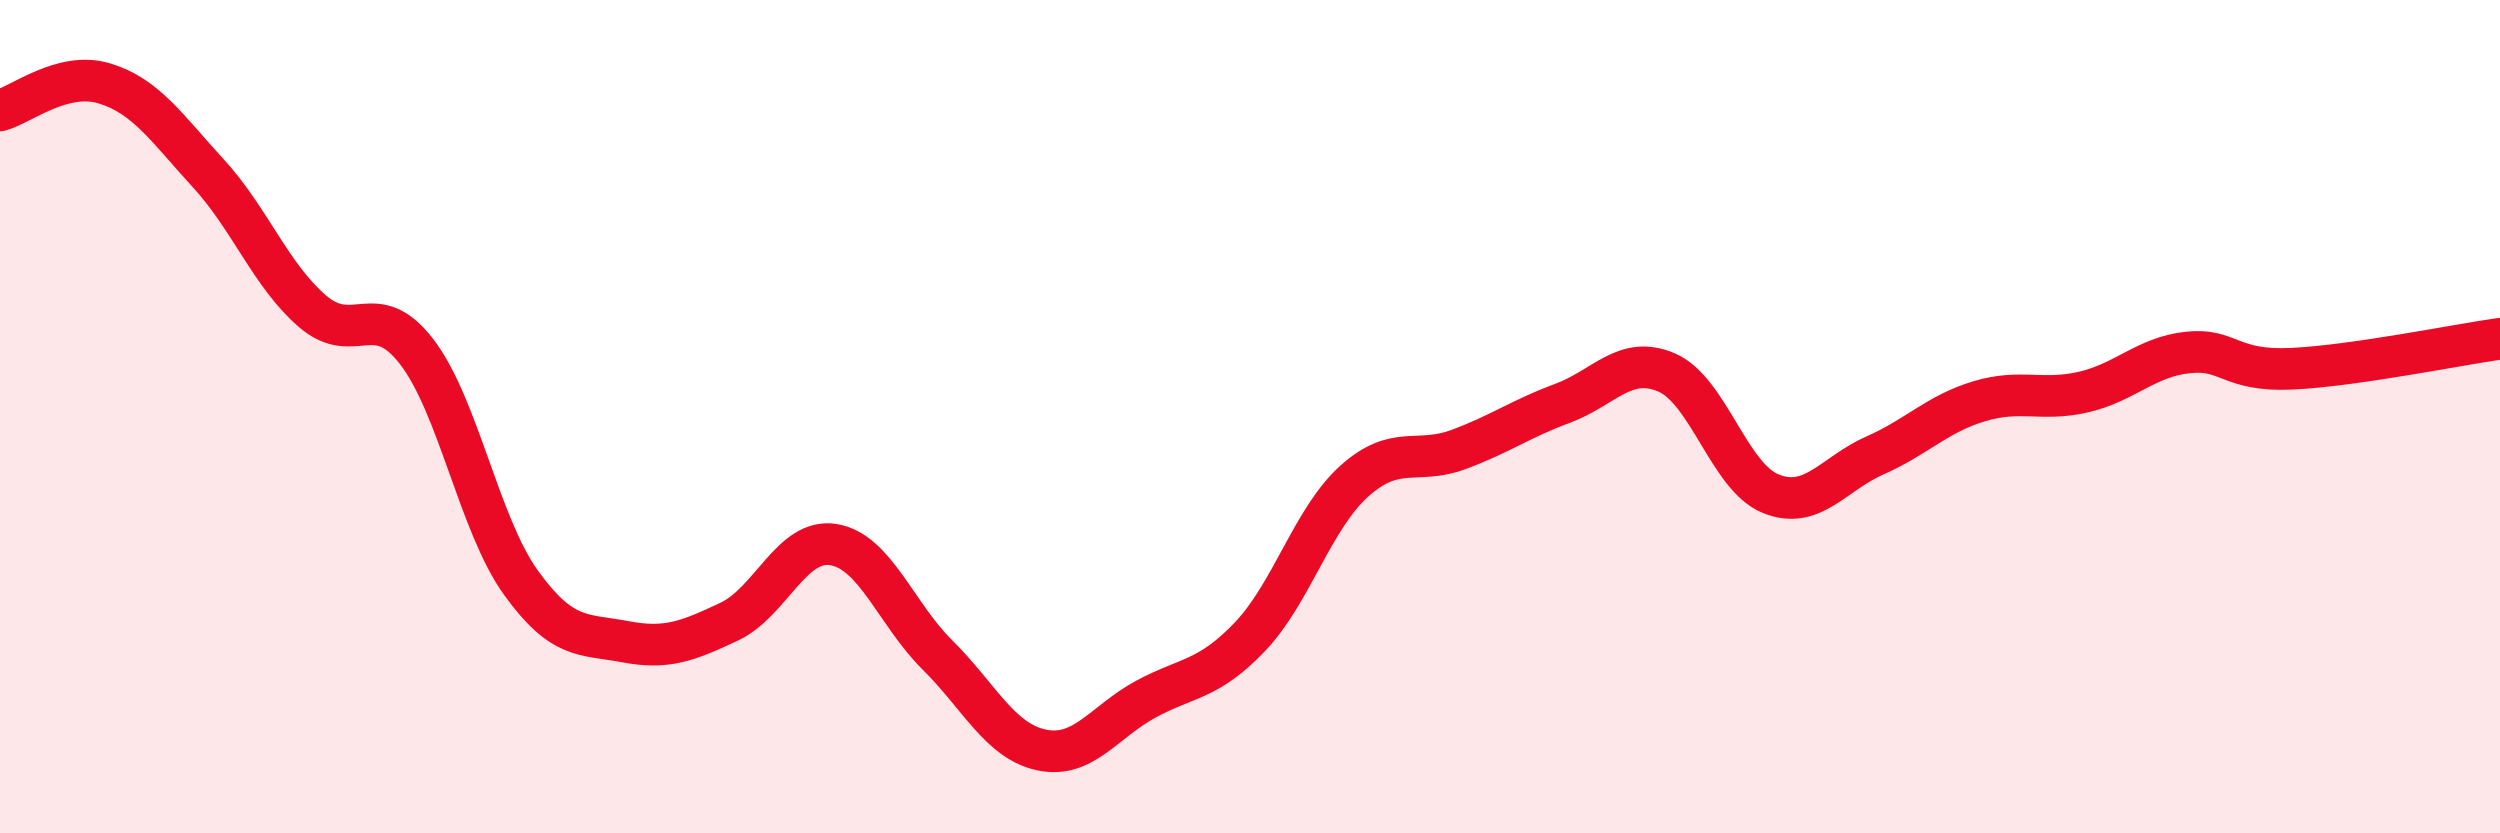
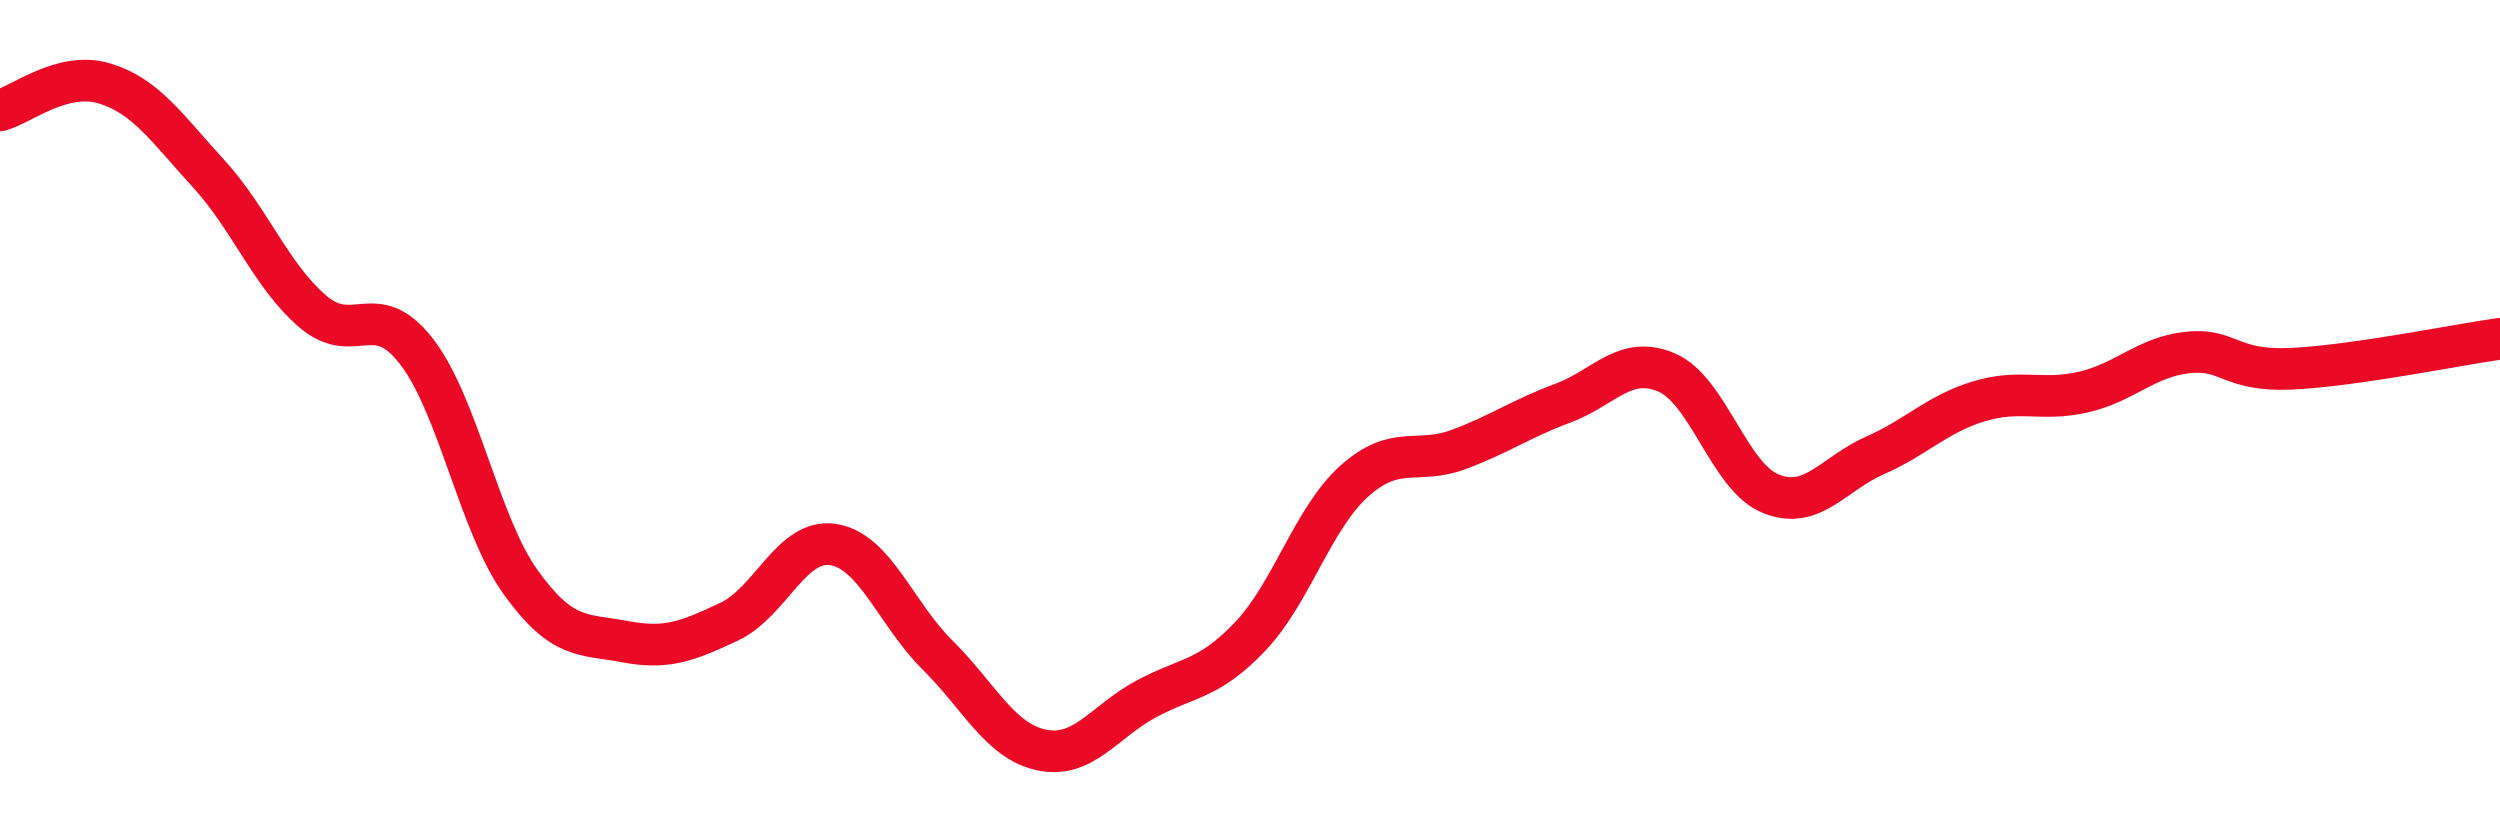
<svg xmlns="http://www.w3.org/2000/svg" width="60" height="20" viewBox="0 0 60 20">
-   <path d="M 0,2.65 C 0.5,2.52 1.5,1.7 2.5,2 C 3.5,2.3 4,3.07 5,4.16 C 6,5.25 6.5,6.61 7.5,7.47 C 8.5,8.33 9,7.14 10,8.44 C 11,9.74 11.5,12.59 12.5,13.98 C 13.5,15.37 14,15.21 15,15.4 C 16,15.59 16.5,15.39 17.5,14.92 C 18.5,14.45 19,12.91 20,13.07 C 21,13.23 21.5,14.73 22.5,15.72 C 23.5,16.71 24,17.79 25,18 C 26,18.21 26.5,17.32 27.5,16.78 C 28.5,16.24 29,16.33 30,15.28 C 31,14.23 31.5,12.45 32.5,11.55 C 33.5,10.65 34,11.16 35,10.79 C 36,10.42 36.5,10.05 37.5,9.68 C 38.5,9.31 39,8.51 40,8.94 C 41,9.37 41.5,11.45 42.5,11.85 C 43.5,12.25 44,11.37 45,10.93 C 46,10.49 46.5,9.93 47.5,9.63 C 48.5,9.33 49,9.64 50,9.41 C 51,9.18 51.5,8.57 52.5,8.46 C 53.5,8.35 53.5,8.92 55,8.85 C 56.5,8.78 59,8.27 60,8.13L60 20L0 20Z" fill="#EB0A25" opacity="0.1" stroke-linecap="round" stroke-linejoin="round" />
  <path d="M 0,2.65 C 0.5,2.52 1.5,1.7 2.5,2 C 3.5,2.3 4,3.07 5,4.16 C 6,5.25 6.5,6.61 7.5,7.47 C 8.5,8.33 9,7.14 10,8.44 C 11,9.74 11.5,12.59 12.5,13.98 C 13.5,15.37 14,15.21 15,15.4 C 16,15.59 16.5,15.39 17.5,14.92 C 18.5,14.45 19,12.91 20,13.07 C 21,13.23 21.5,14.73 22.5,15.72 C 23.5,16.71 24,17.79 25,18 C 26,18.21 26.5,17.32 27.5,16.78 C 28.5,16.24 29,16.33 30,15.28 C 31,14.23 31.5,12.45 32.5,11.55 C 33.5,10.65 34,11.16 35,10.79 C 36,10.42 36.5,10.05 37.5,9.68 C 38.5,9.31 39,8.51 40,8.94 C 41,9.37 41.5,11.45 42.5,11.85 C 43.5,12.25 44,11.37 45,10.93 C 46,10.49 46.5,9.93 47.5,9.63 C 48.5,9.33 49,9.64 50,9.41 C 51,9.18 51.5,8.57 52.5,8.46 C 53.5,8.35 53.5,8.92 55,8.85 C 56.5,8.78 59,8.27 60,8.13" stroke="#EB0A25" stroke-width="1" fill="none" stroke-linecap="round" stroke-linejoin="round" />
</svg>